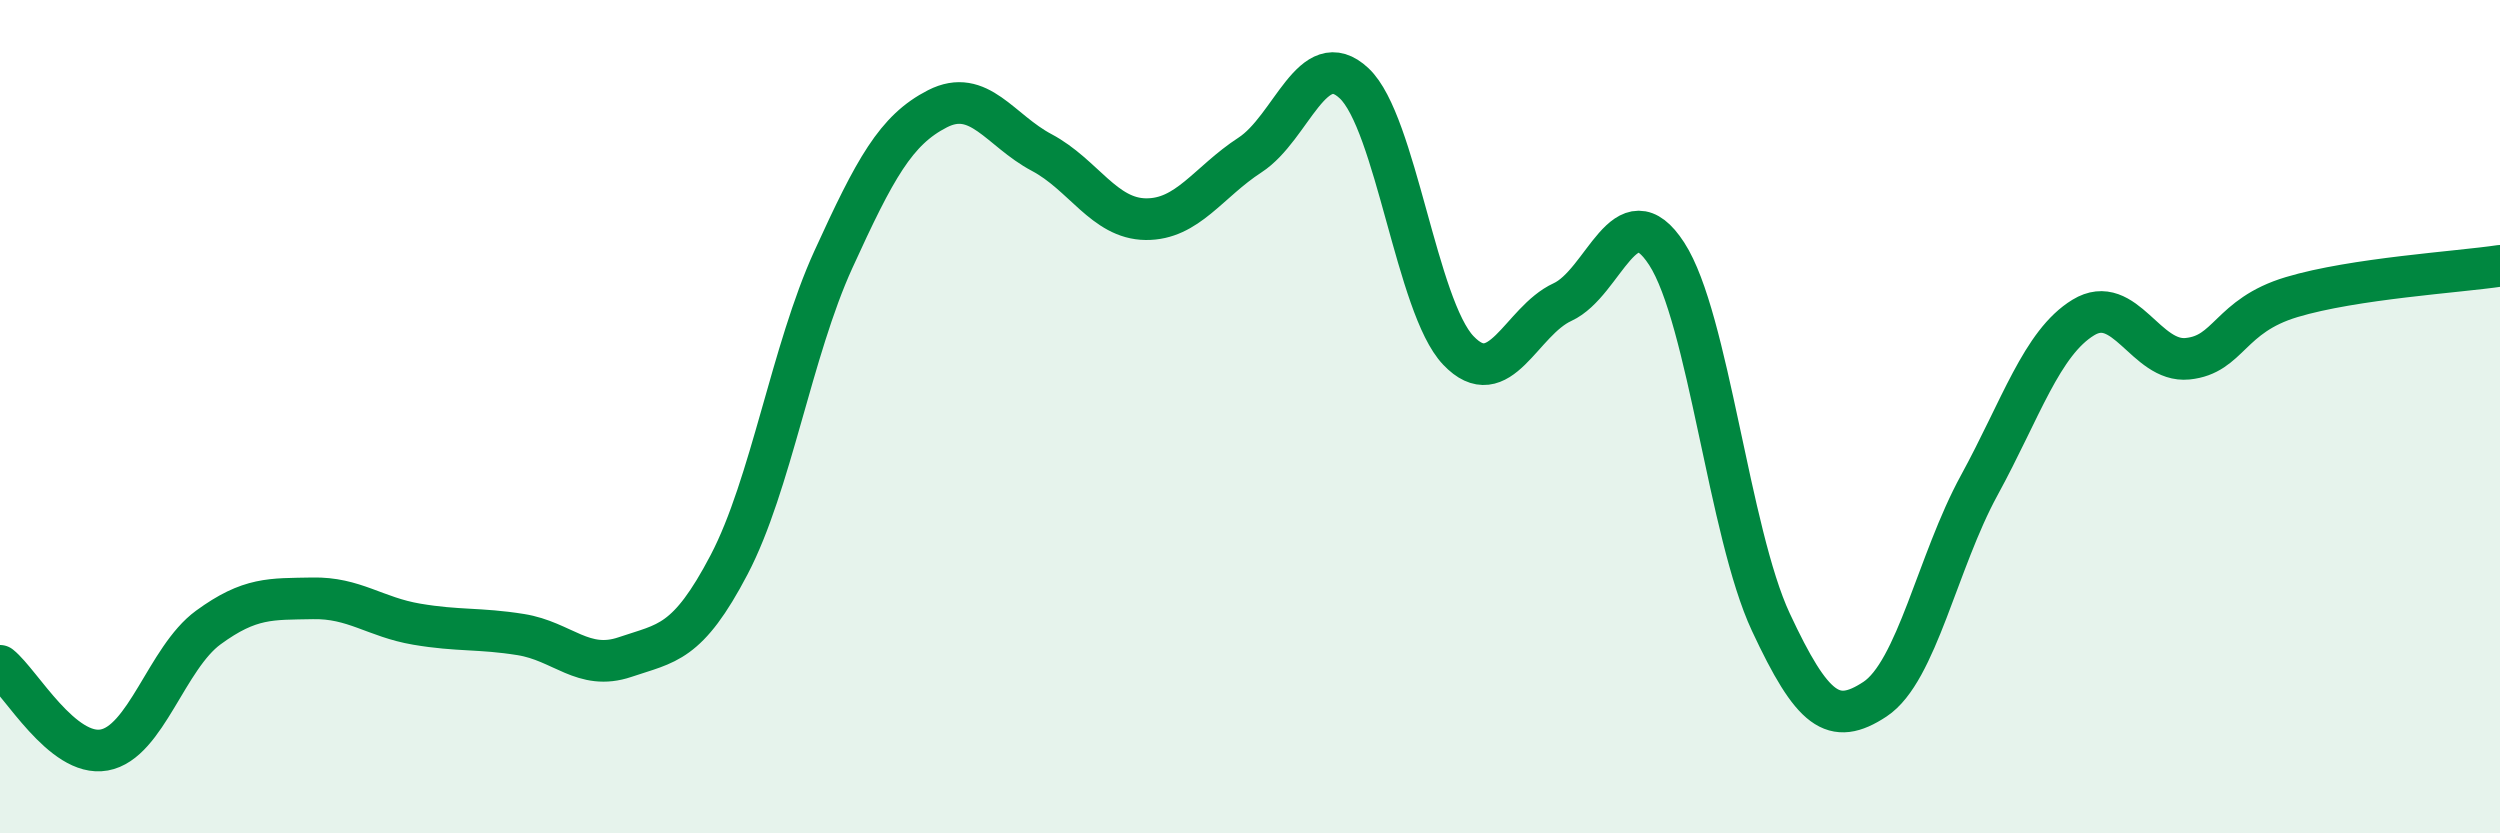
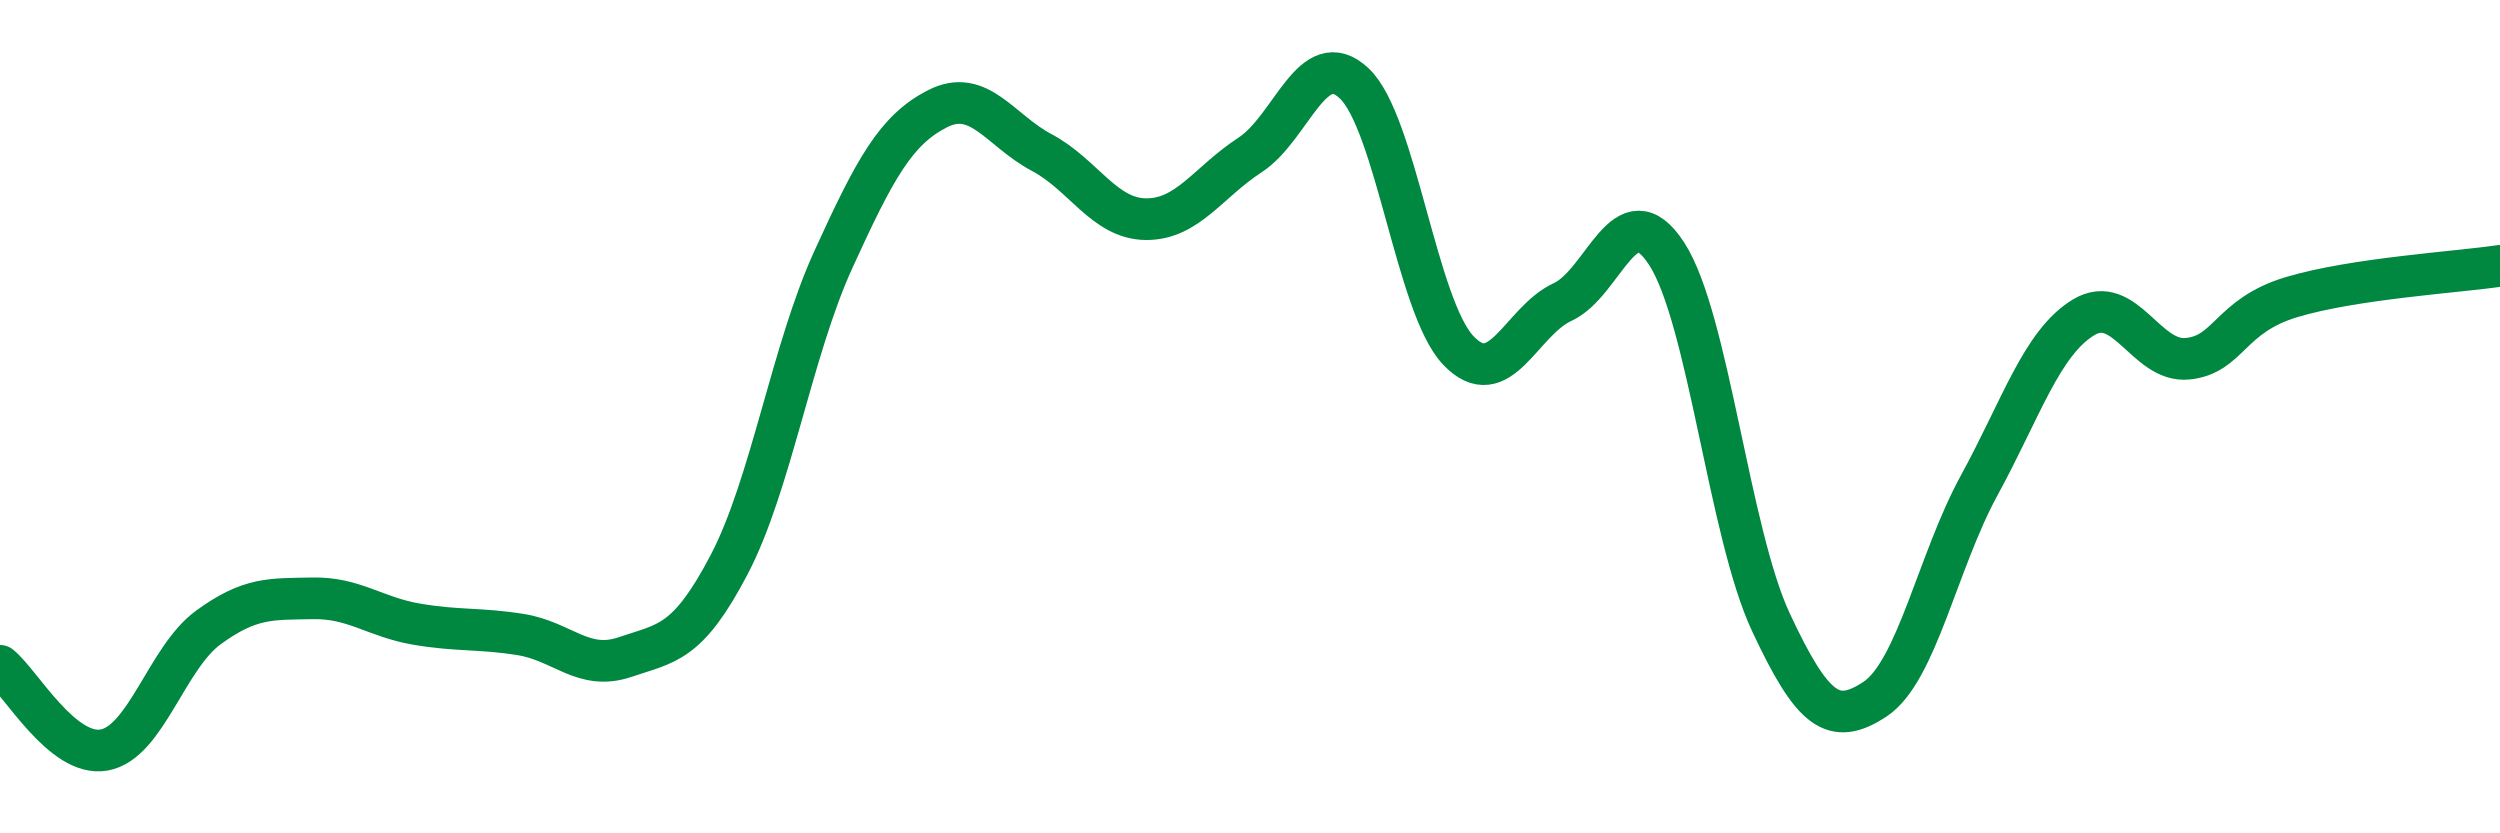
<svg xmlns="http://www.w3.org/2000/svg" width="60" height="20" viewBox="0 0 60 20">
-   <path d="M 0,15.98 C 0.5,16.38 1.5,18.18 2.5,18 C 3.5,17.82 4,15.79 5,15.06 C 6,14.33 6.5,14.38 7.5,14.36 C 8.5,14.34 9,14.81 10,14.98 C 11,15.15 11.5,15.07 12.5,15.23 C 13.5,15.39 14,16.11 15,15.77 C 16,15.43 16.5,15.46 17.5,13.55 C 18.5,11.64 19,8.42 20,6.23 C 21,4.04 21.5,3.12 22.5,2.61 C 23.5,2.1 24,3.13 25,3.66 C 26,4.19 26.5,5.25 27.5,5.26 C 28.5,5.27 29,4.37 30,3.72 C 31,3.07 31.5,1.06 32.5,2 C 33.5,2.94 34,7.36 35,8.41 C 36,9.46 36.5,7.71 37.5,7.25 C 38.5,6.79 39,4.55 40,6.09 C 41,7.63 41.5,12.79 42.5,14.93 C 43.5,17.07 44,17.44 45,16.78 C 46,16.12 46.5,13.48 47.5,11.65 C 48.5,9.82 49,8.23 50,7.62 C 51,7.01 51.5,8.71 52.5,8.61 C 53.5,8.51 53.5,7.58 55,7.13 C 56.5,6.68 59,6.53 60,6.38L60 20L0 20Z" fill="#008740" opacity="0.1" stroke-linecap="round" stroke-linejoin="round" />
  <path d="M 0,15.98 C 0.5,16.38 1.5,18.18 2.5,18 C 3.5,17.82 4,15.79 5,15.06 C 6,14.33 6.5,14.38 7.5,14.36 C 8.5,14.34 9,14.81 10,14.98 C 11,15.15 11.5,15.07 12.5,15.23 C 13.5,15.39 14,16.11 15,15.77 C 16,15.43 16.5,15.46 17.5,13.55 C 18.5,11.64 19,8.42 20,6.23 C 21,4.04 21.5,3.12 22.5,2.61 C 23.5,2.1 24,3.13 25,3.66 C 26,4.19 26.5,5.25 27.5,5.26 C 28.5,5.27 29,4.37 30,3.72 C 31,3.07 31.5,1.06 32.5,2 C 33.5,2.94 34,7.36 35,8.41 C 36,9.46 36.5,7.71 37.5,7.25 C 38.5,6.79 39,4.55 40,6.09 C 41,7.63 41.5,12.79 42.5,14.93 C 43.5,17.07 44,17.44 45,16.78 C 46,16.12 46.5,13.48 47.5,11.65 C 48.5,9.82 49,8.23 50,7.62 C 51,7.01 51.5,8.71 52.5,8.61 C 53.5,8.51 53.5,7.58 55,7.13 C 56.5,6.68 59,6.53 60,6.38" stroke="#008740" stroke-width="1" fill="none" stroke-linecap="round" stroke-linejoin="round" />
</svg>